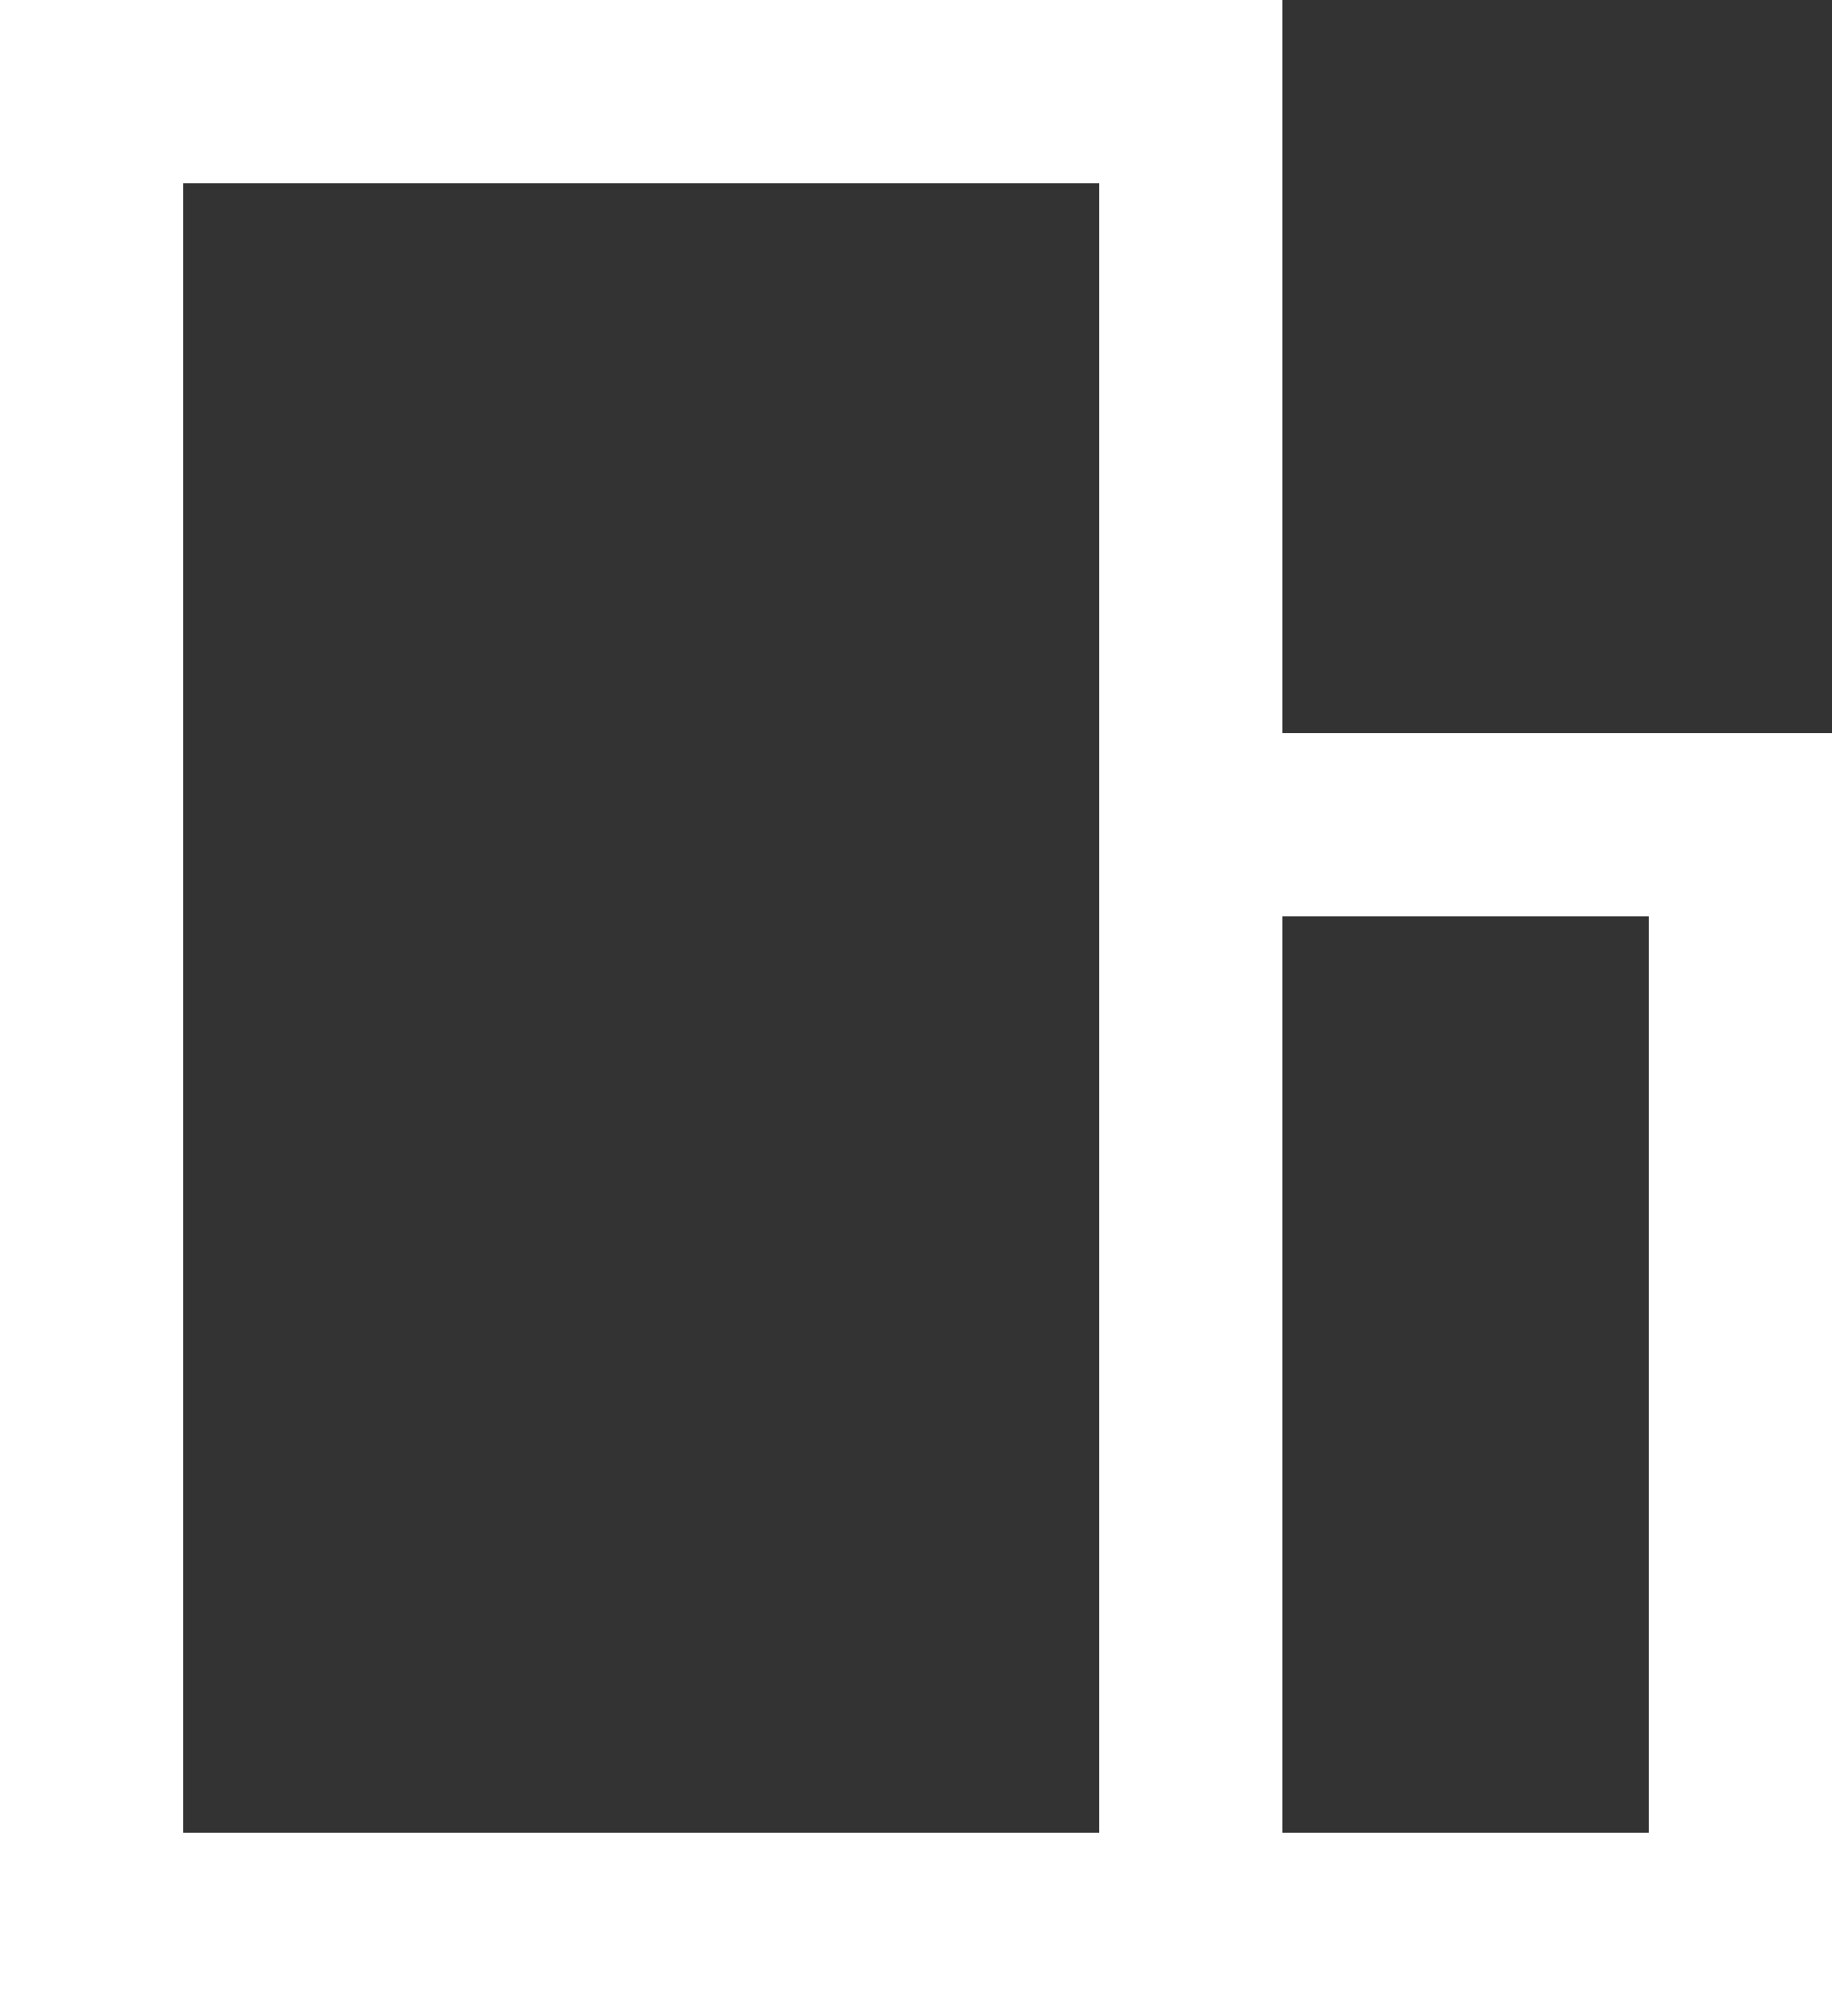
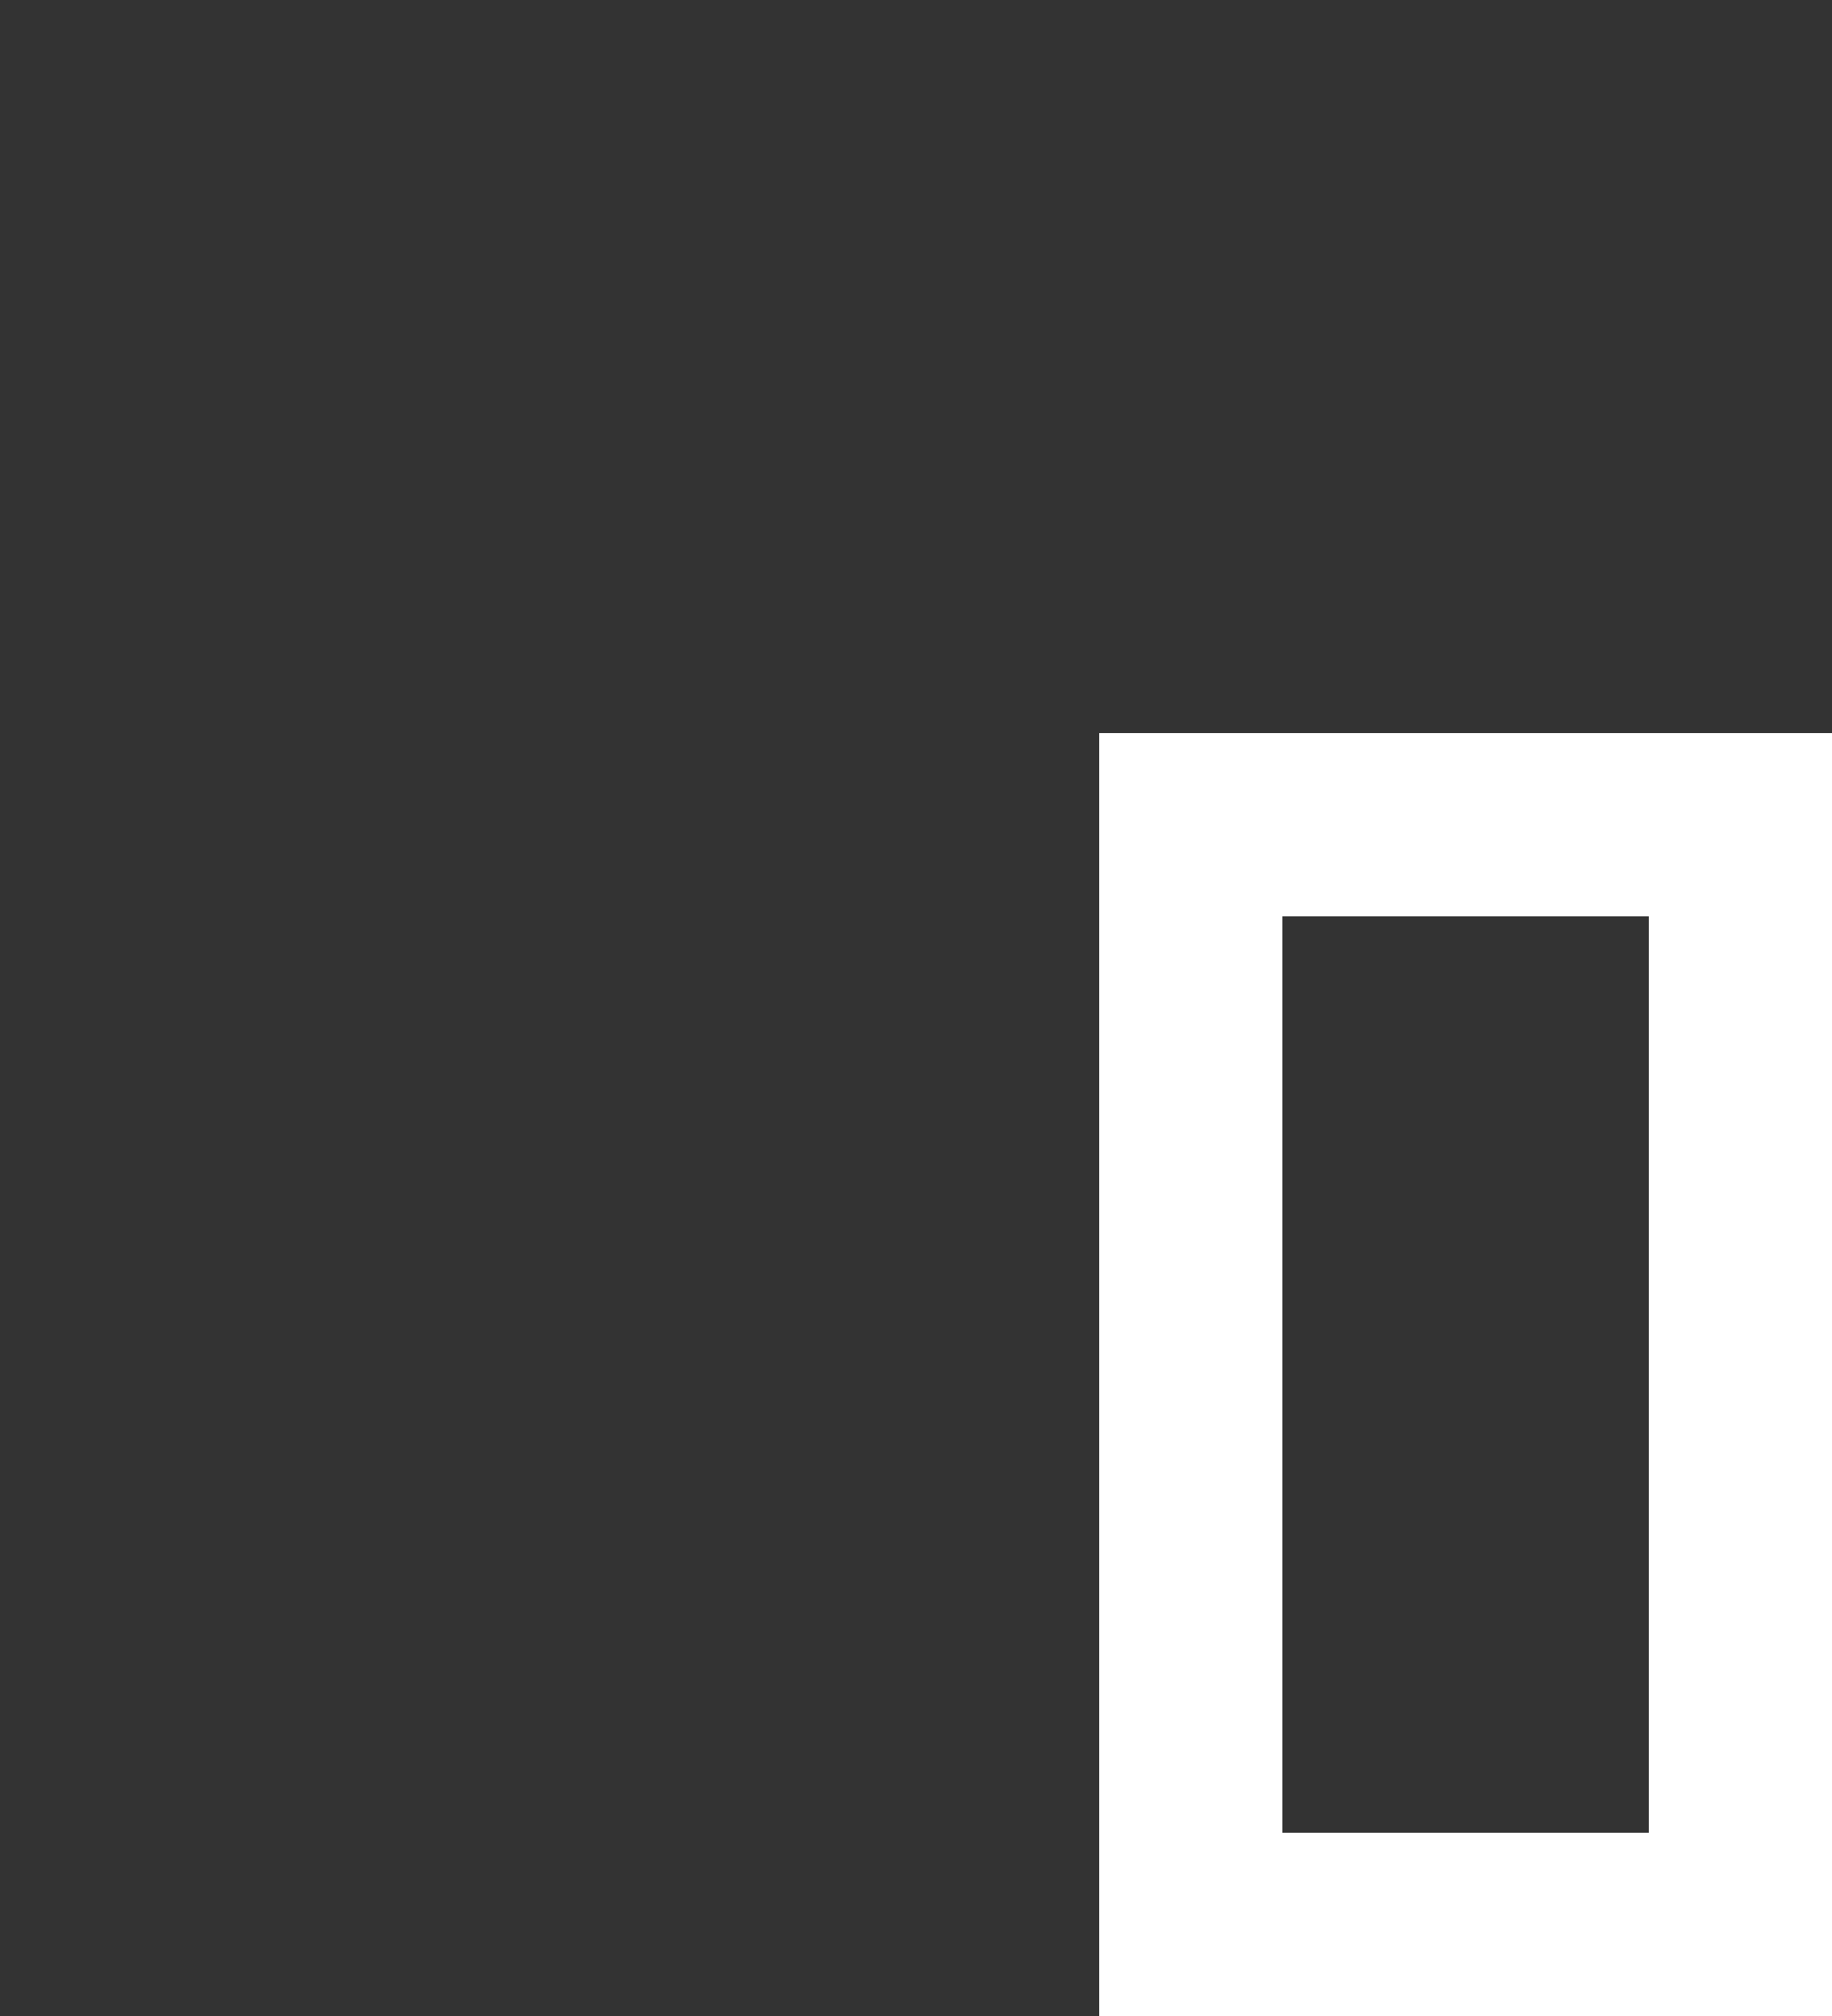
<svg xmlns="http://www.w3.org/2000/svg" width="20px" height="22px" viewBox="0 0 20 22" version="1.1">
  <rect x="0" y="0" width="20" height="22" fill="#333333" stroke="none" />
  <title>40837C0B-683E-4264-B632-F7B57F563F39@3x</title>
  <desc>Created with sketchtool.</desc>
  <g id="design---desktop" stroke="none" stroke-width="1" fill="none" fill-rule="evenodd">
    <g id="desktop-polarrenen-start" transform="translate(-40, -183)" stroke="#FFFFFF" stroke-width="2">
      <g id="Meny-100-px-blå">
        <g id="Group" transform="translate(40, 183)">
-           <rect id="Rectangle" x="1" y="1" width="12" height="20" />
          <rect id="Rectangle-Copy-2" x="13" y="9" width="6" height="12" />
        </g>
      </g>
    </g>
  </g>
</svg>